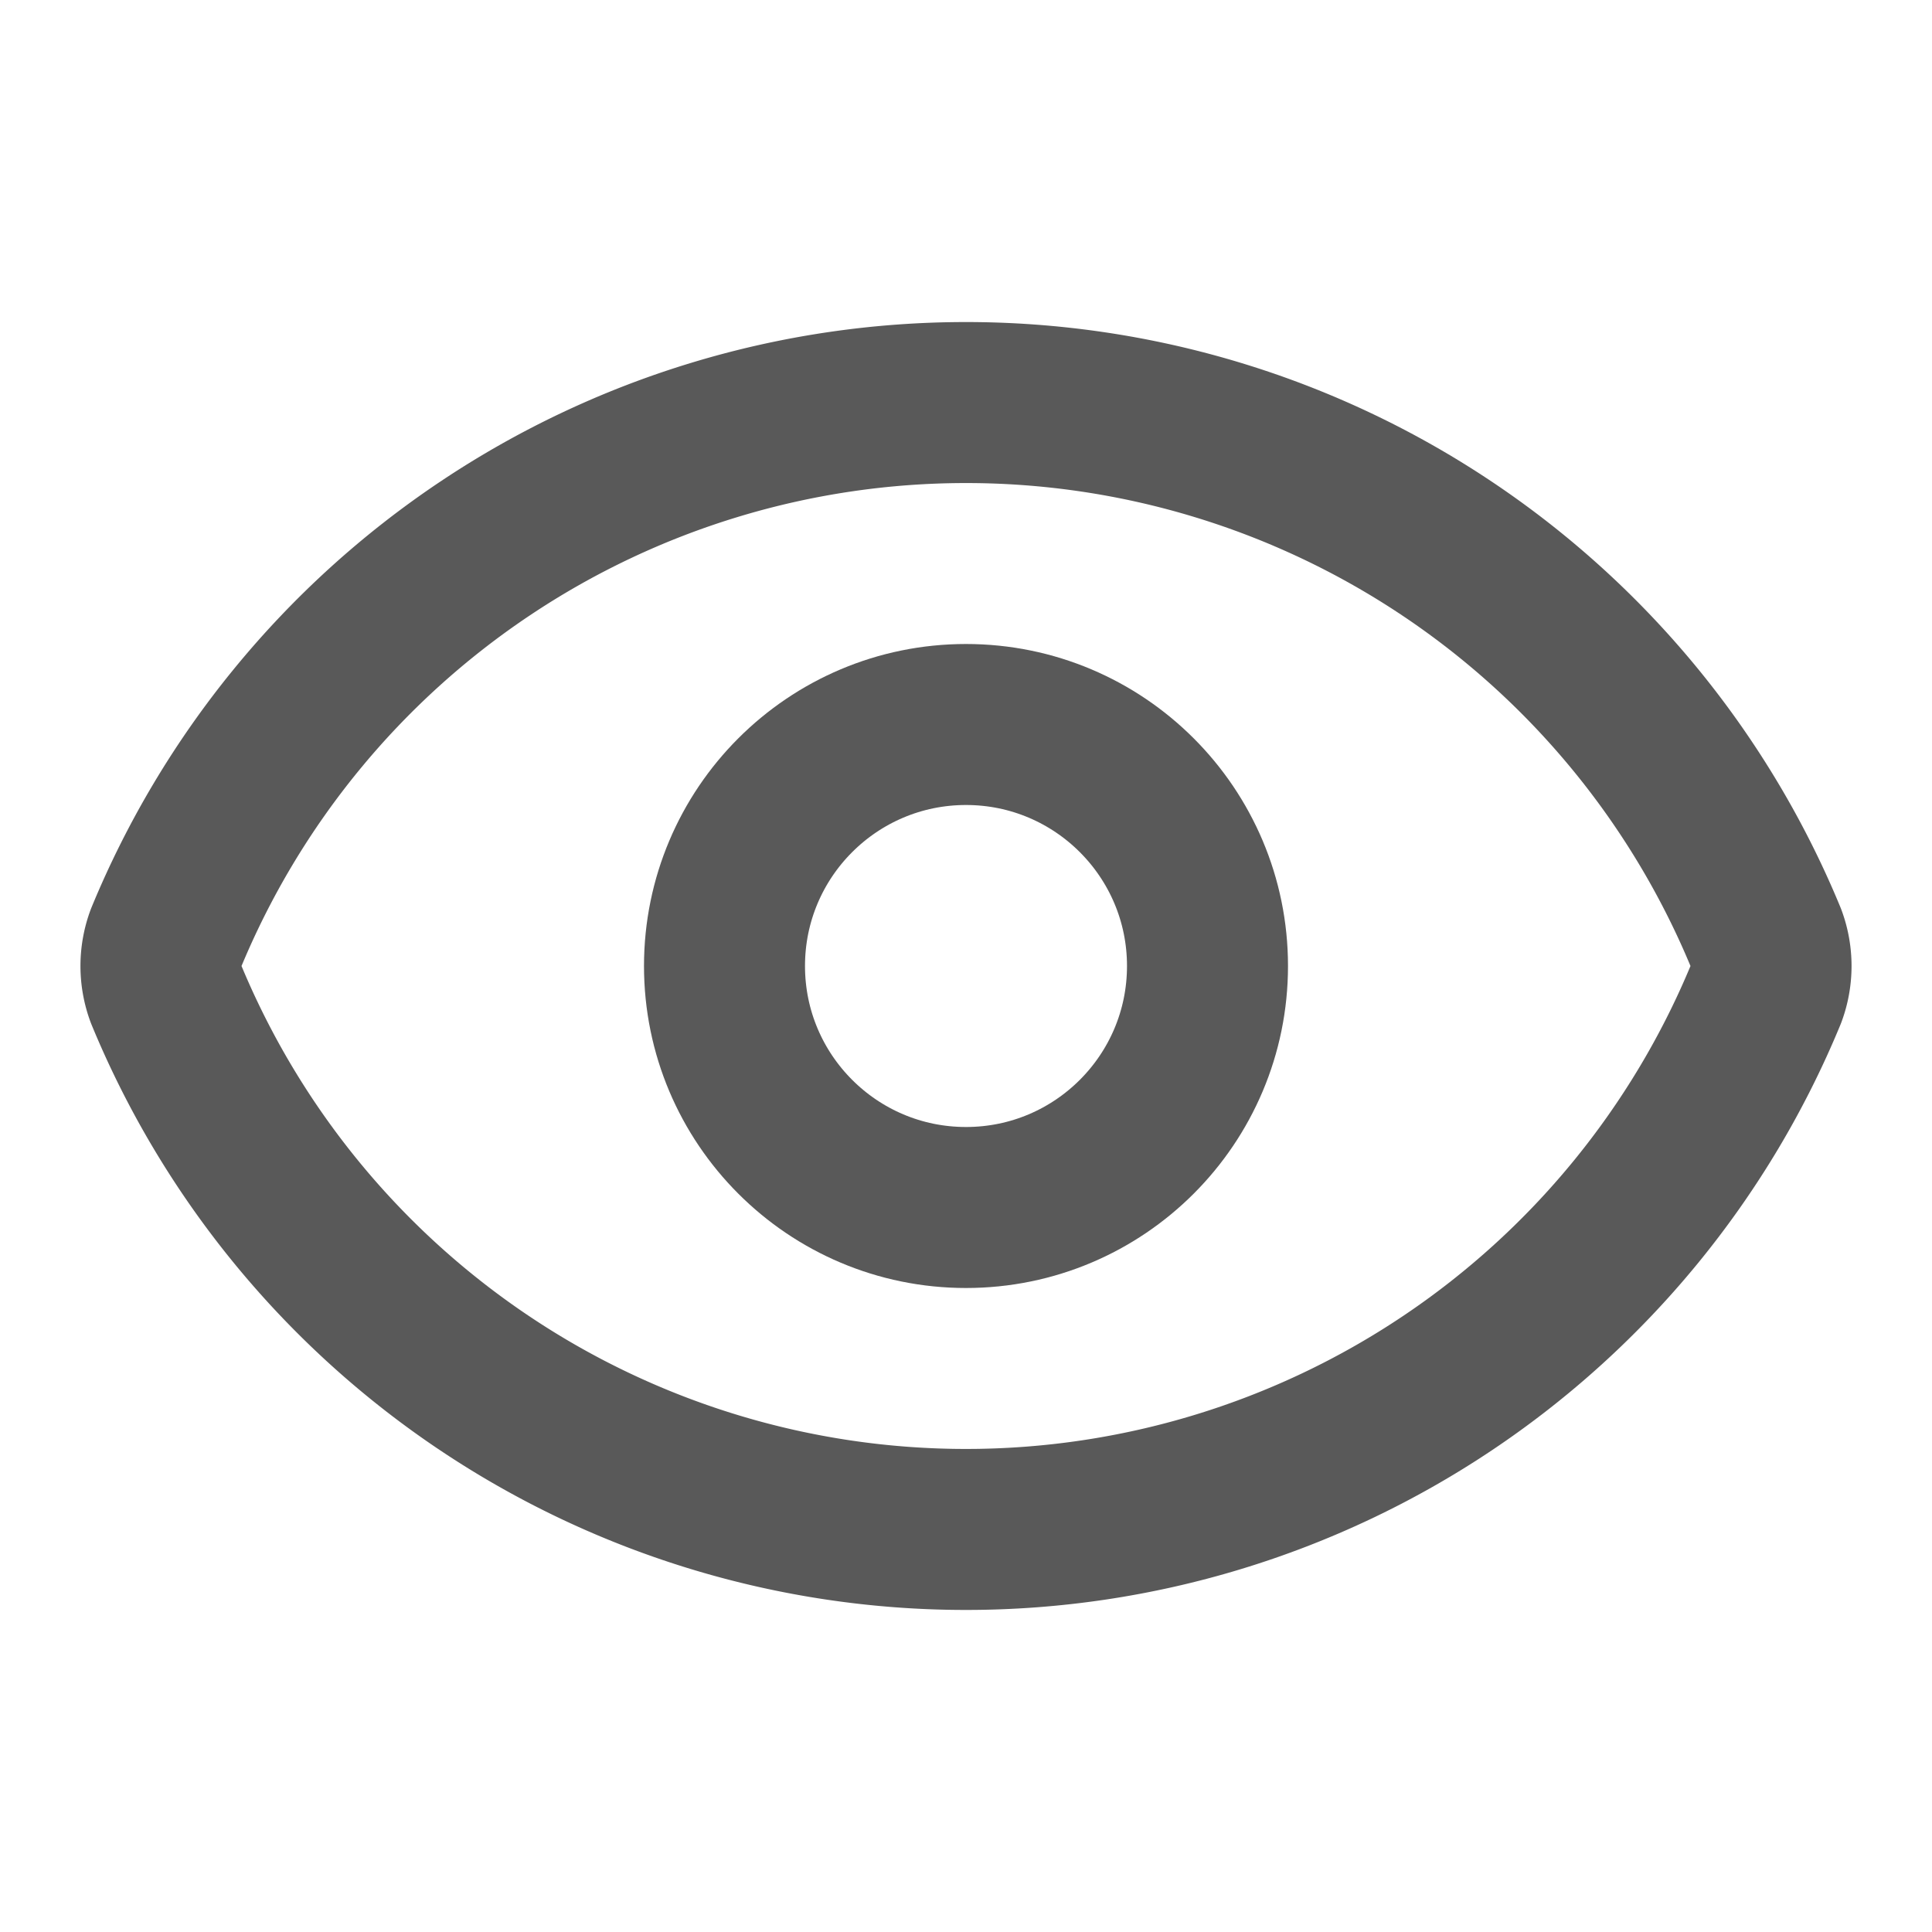
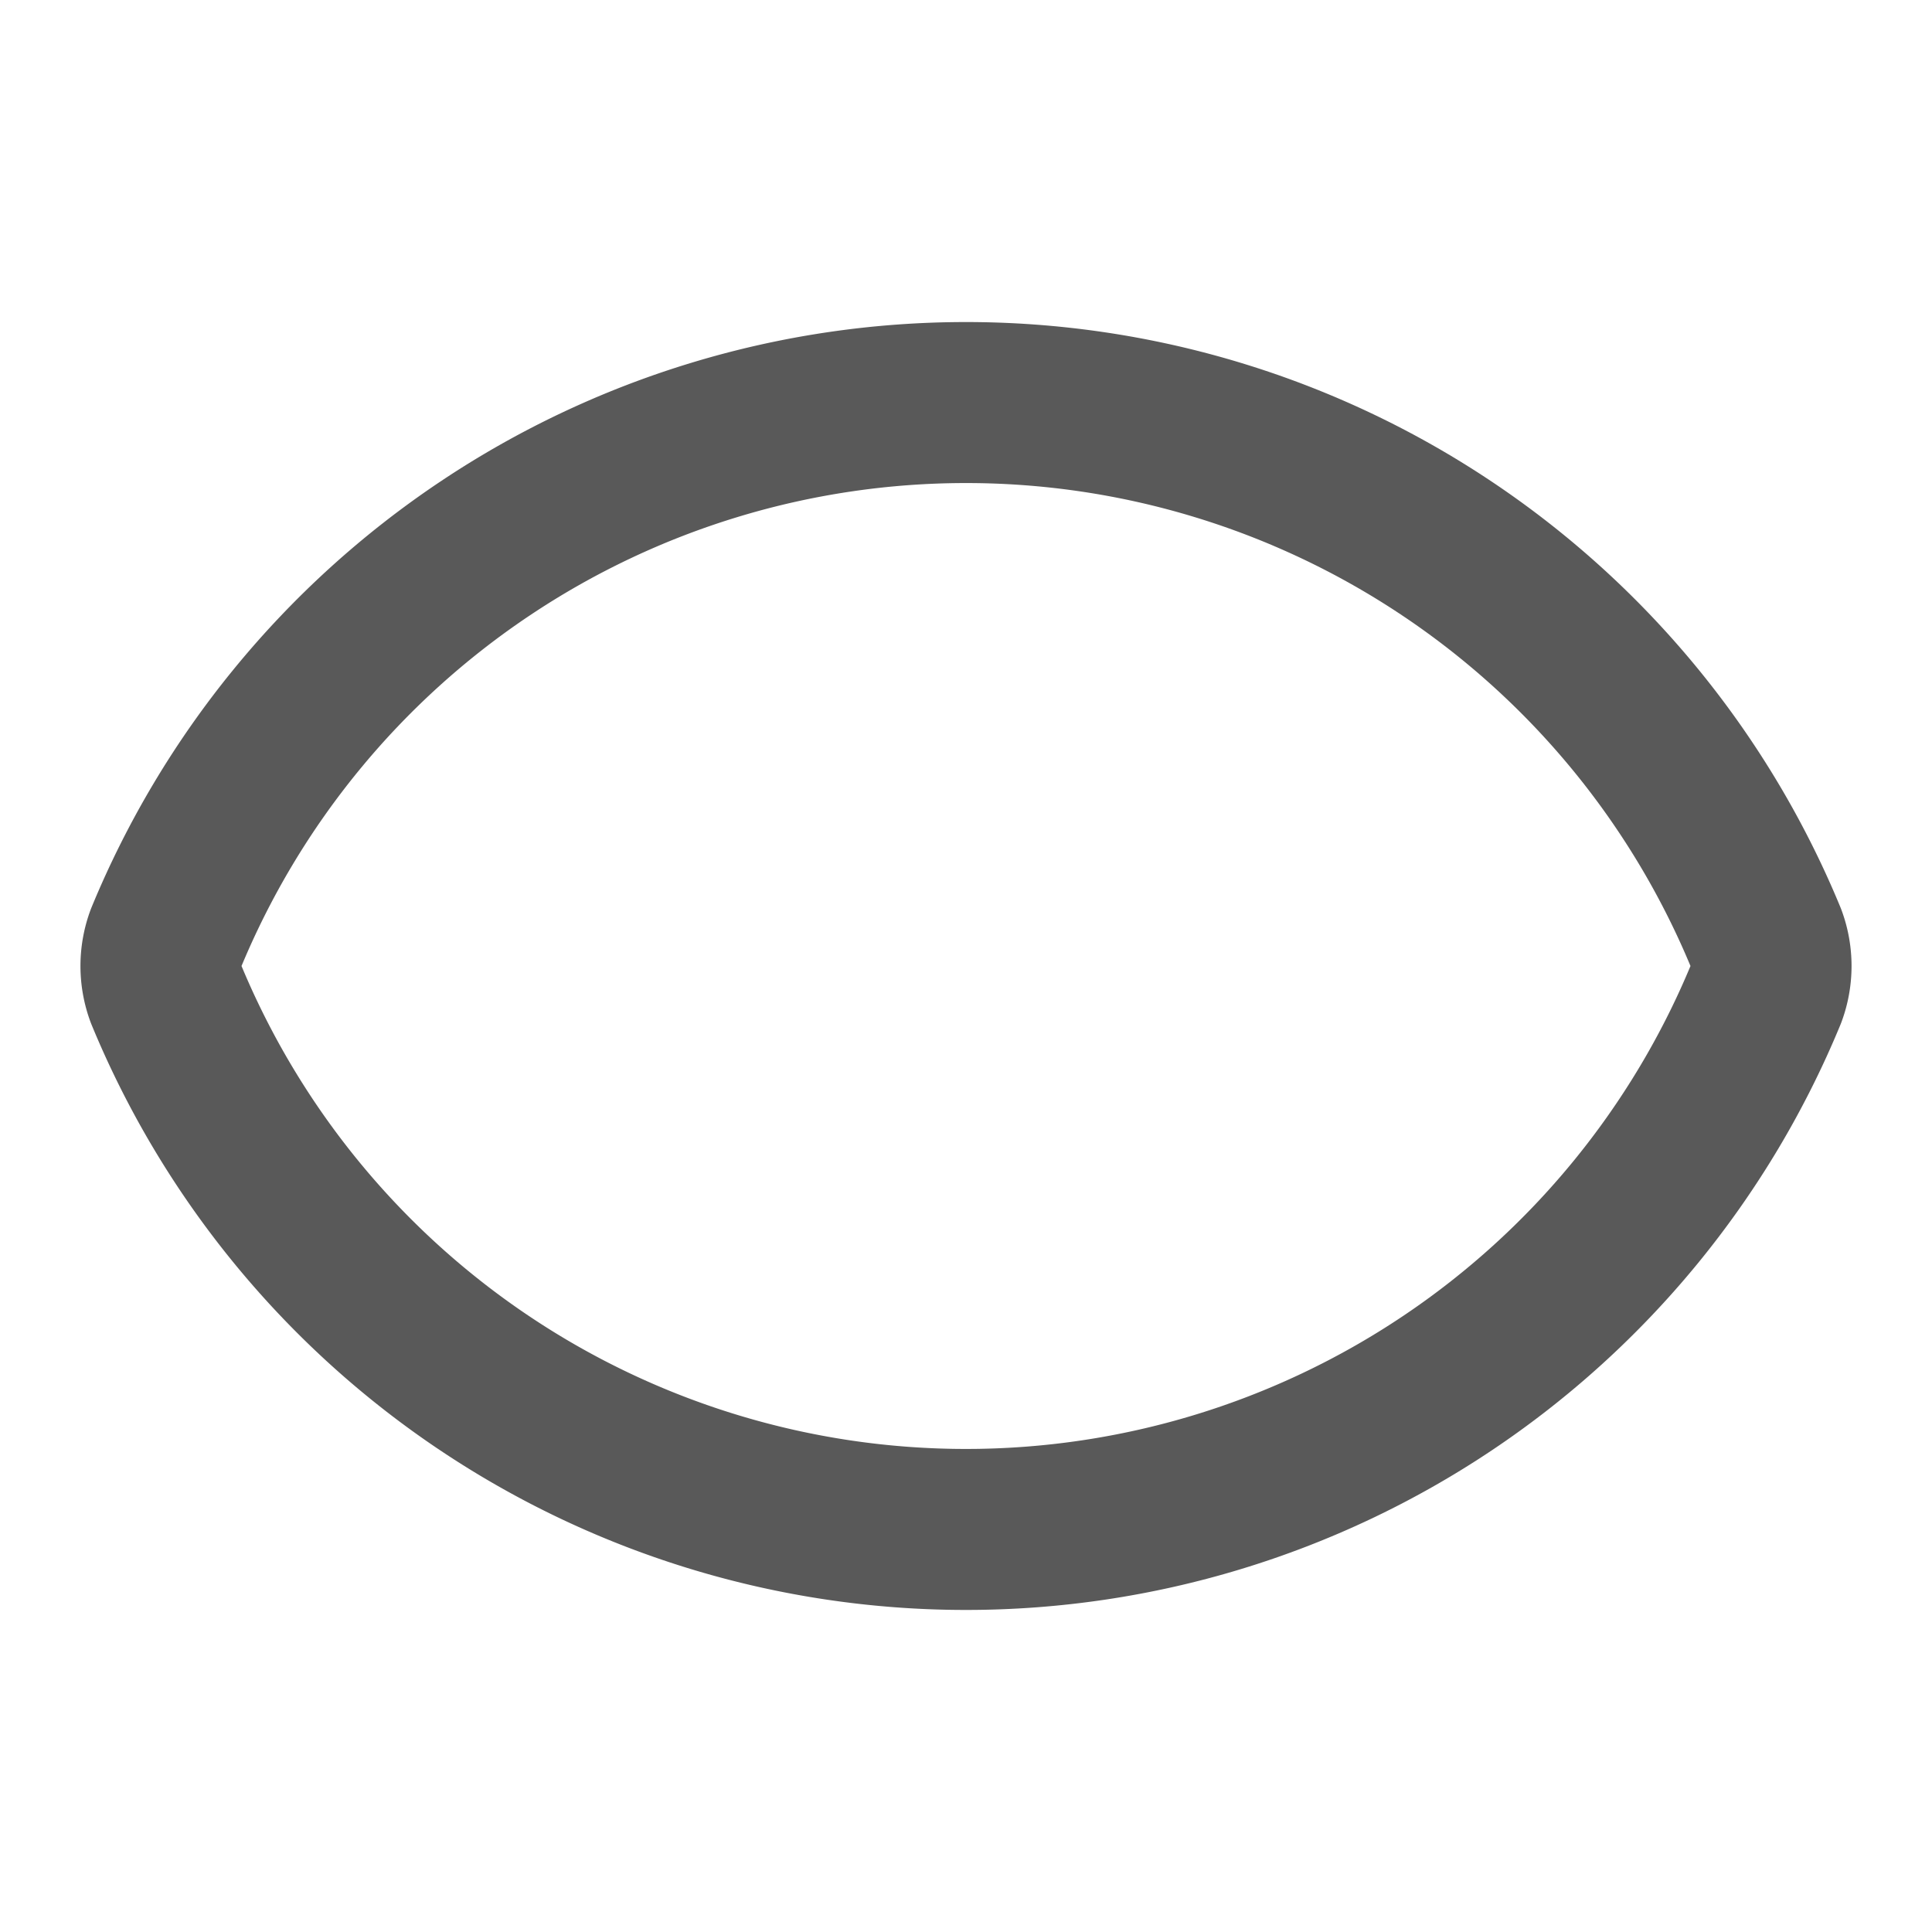
<svg xmlns="http://www.w3.org/2000/svg" width="24" height="24" viewBox="0 0 24 24" fill="none" stroke="#595959" stroke-width="2" stroke-linecap="round" stroke-linejoin="round" class="lucide lucide-eye-icon lucide-eye">
  <path d="M2.062 12.348a1 1 0 0 1 0-.696 10.75 10.75 0 0 1 19.876 0 1 1 0 0 1 0 .696 10.75 10.75 0 0 1-19.876 0" />
-   <circle cx="12" cy="12" r="3" />
</svg>